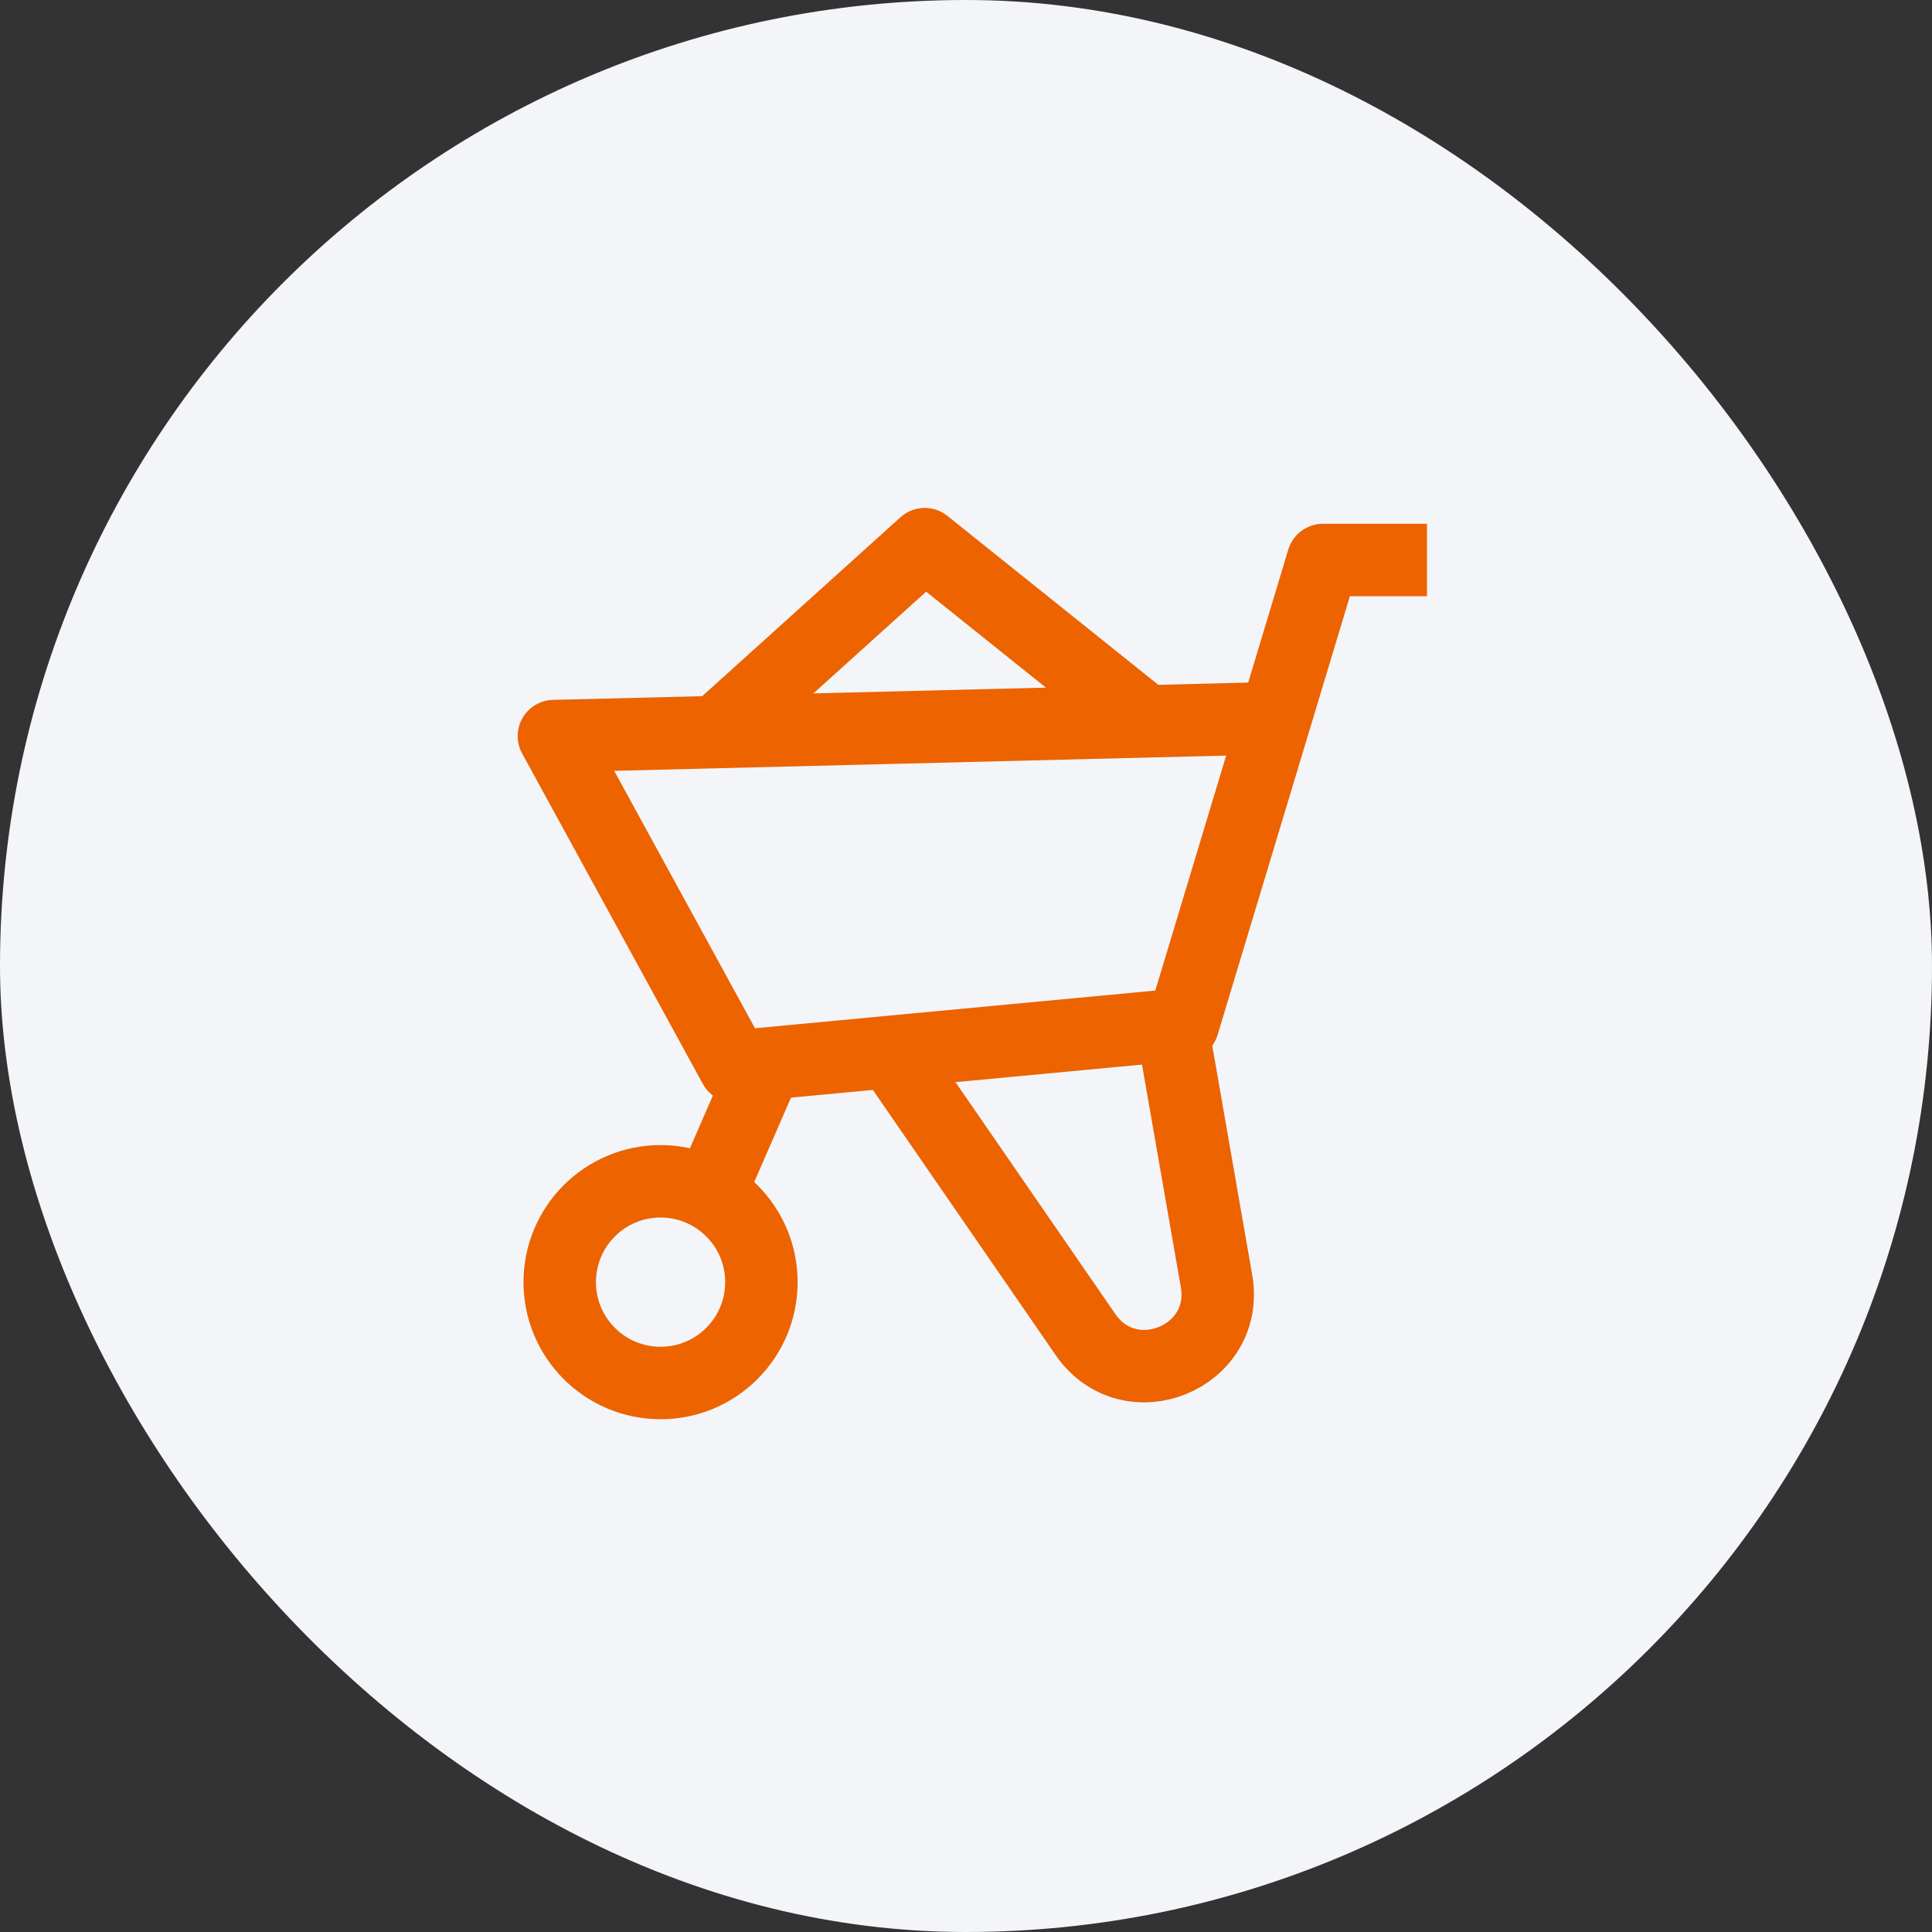
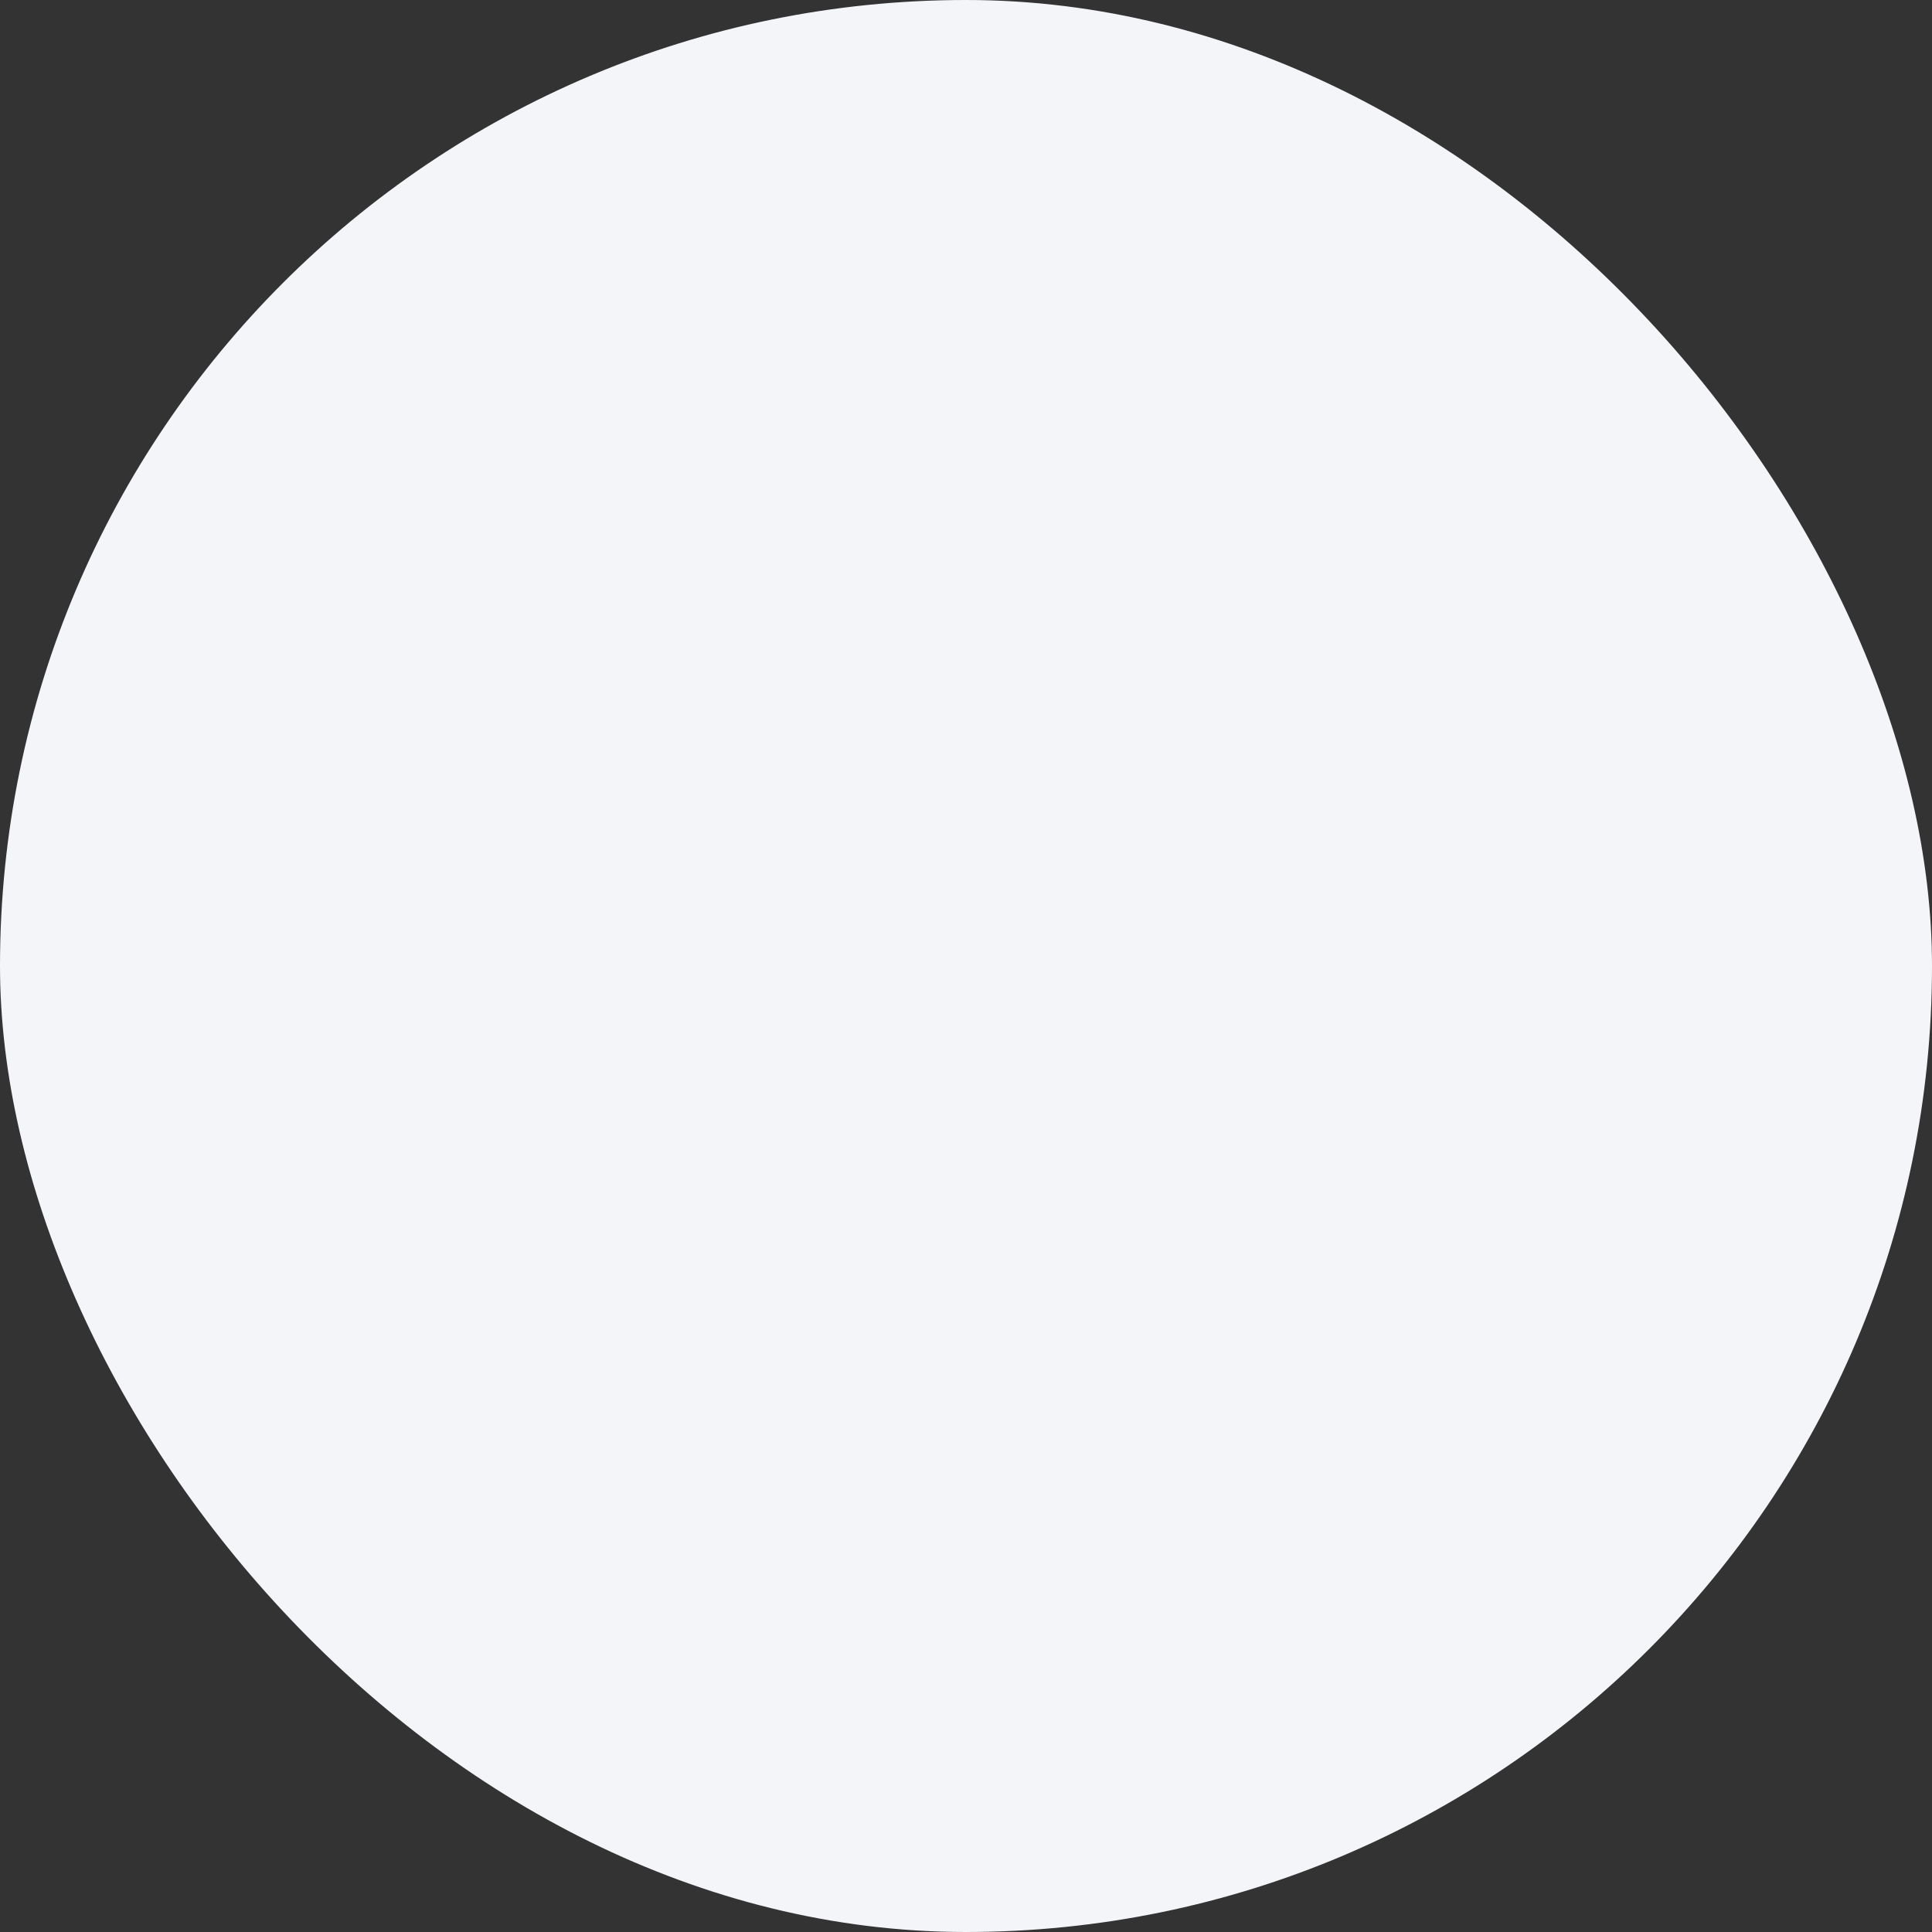
<svg xmlns="http://www.w3.org/2000/svg" width="80" height="80" viewBox="0 0 80 80" fill="none">
  <rect x="0" y="0" width="80" height="80" fill="#333333" stroke="none" />
  <rect width="80" height="80" rx="40" fill="#F4F5F9" />
  <g clip-path="url(#clip0_130603_10732)">
-     <path d="M59.088 23.189H54.782L48.983 42.416L30.42 44.164L22.936 30.48L52.864 29.735" stroke="#EC6300" stroke-width="3" stroke-linejoin="round" />
-     <path d="M29.636 30.342L38.292 22.532L47.099 29.587" stroke="#EC6300" stroke-width="3" stroke-linejoin="round" />
    <path d="M36.844 43.505L44.947 55.26C46.775 57.91 50.926 56.214 50.373 53.042L48.403 41.743" stroke="#EC6300" stroke-width="3" stroke-linejoin="round" />
-     <path d="M32.014 43.392L29.401 49.392" stroke="#EC6300" stroke-width="3" stroke-linejoin="round" />
-     <path d="M31.528 53.091C31.528 55.397 29.659 57.267 27.353 57.267C25.046 57.267 23.177 55.397 23.177 53.091C23.177 50.785 25.046 48.915 27.353 48.915C29.659 48.915 31.528 50.785 31.528 53.091Z" stroke="#EC6300" stroke-width="3" stroke-linejoin="round" />
  </g>
  <defs>
    <clipPath id="clip0_130603_10732">
-       <rect width="40" height="40" fill="white" transform="translate(20 20)" />
-     </clipPath>
+       </clipPath>
  </defs>
</svg>